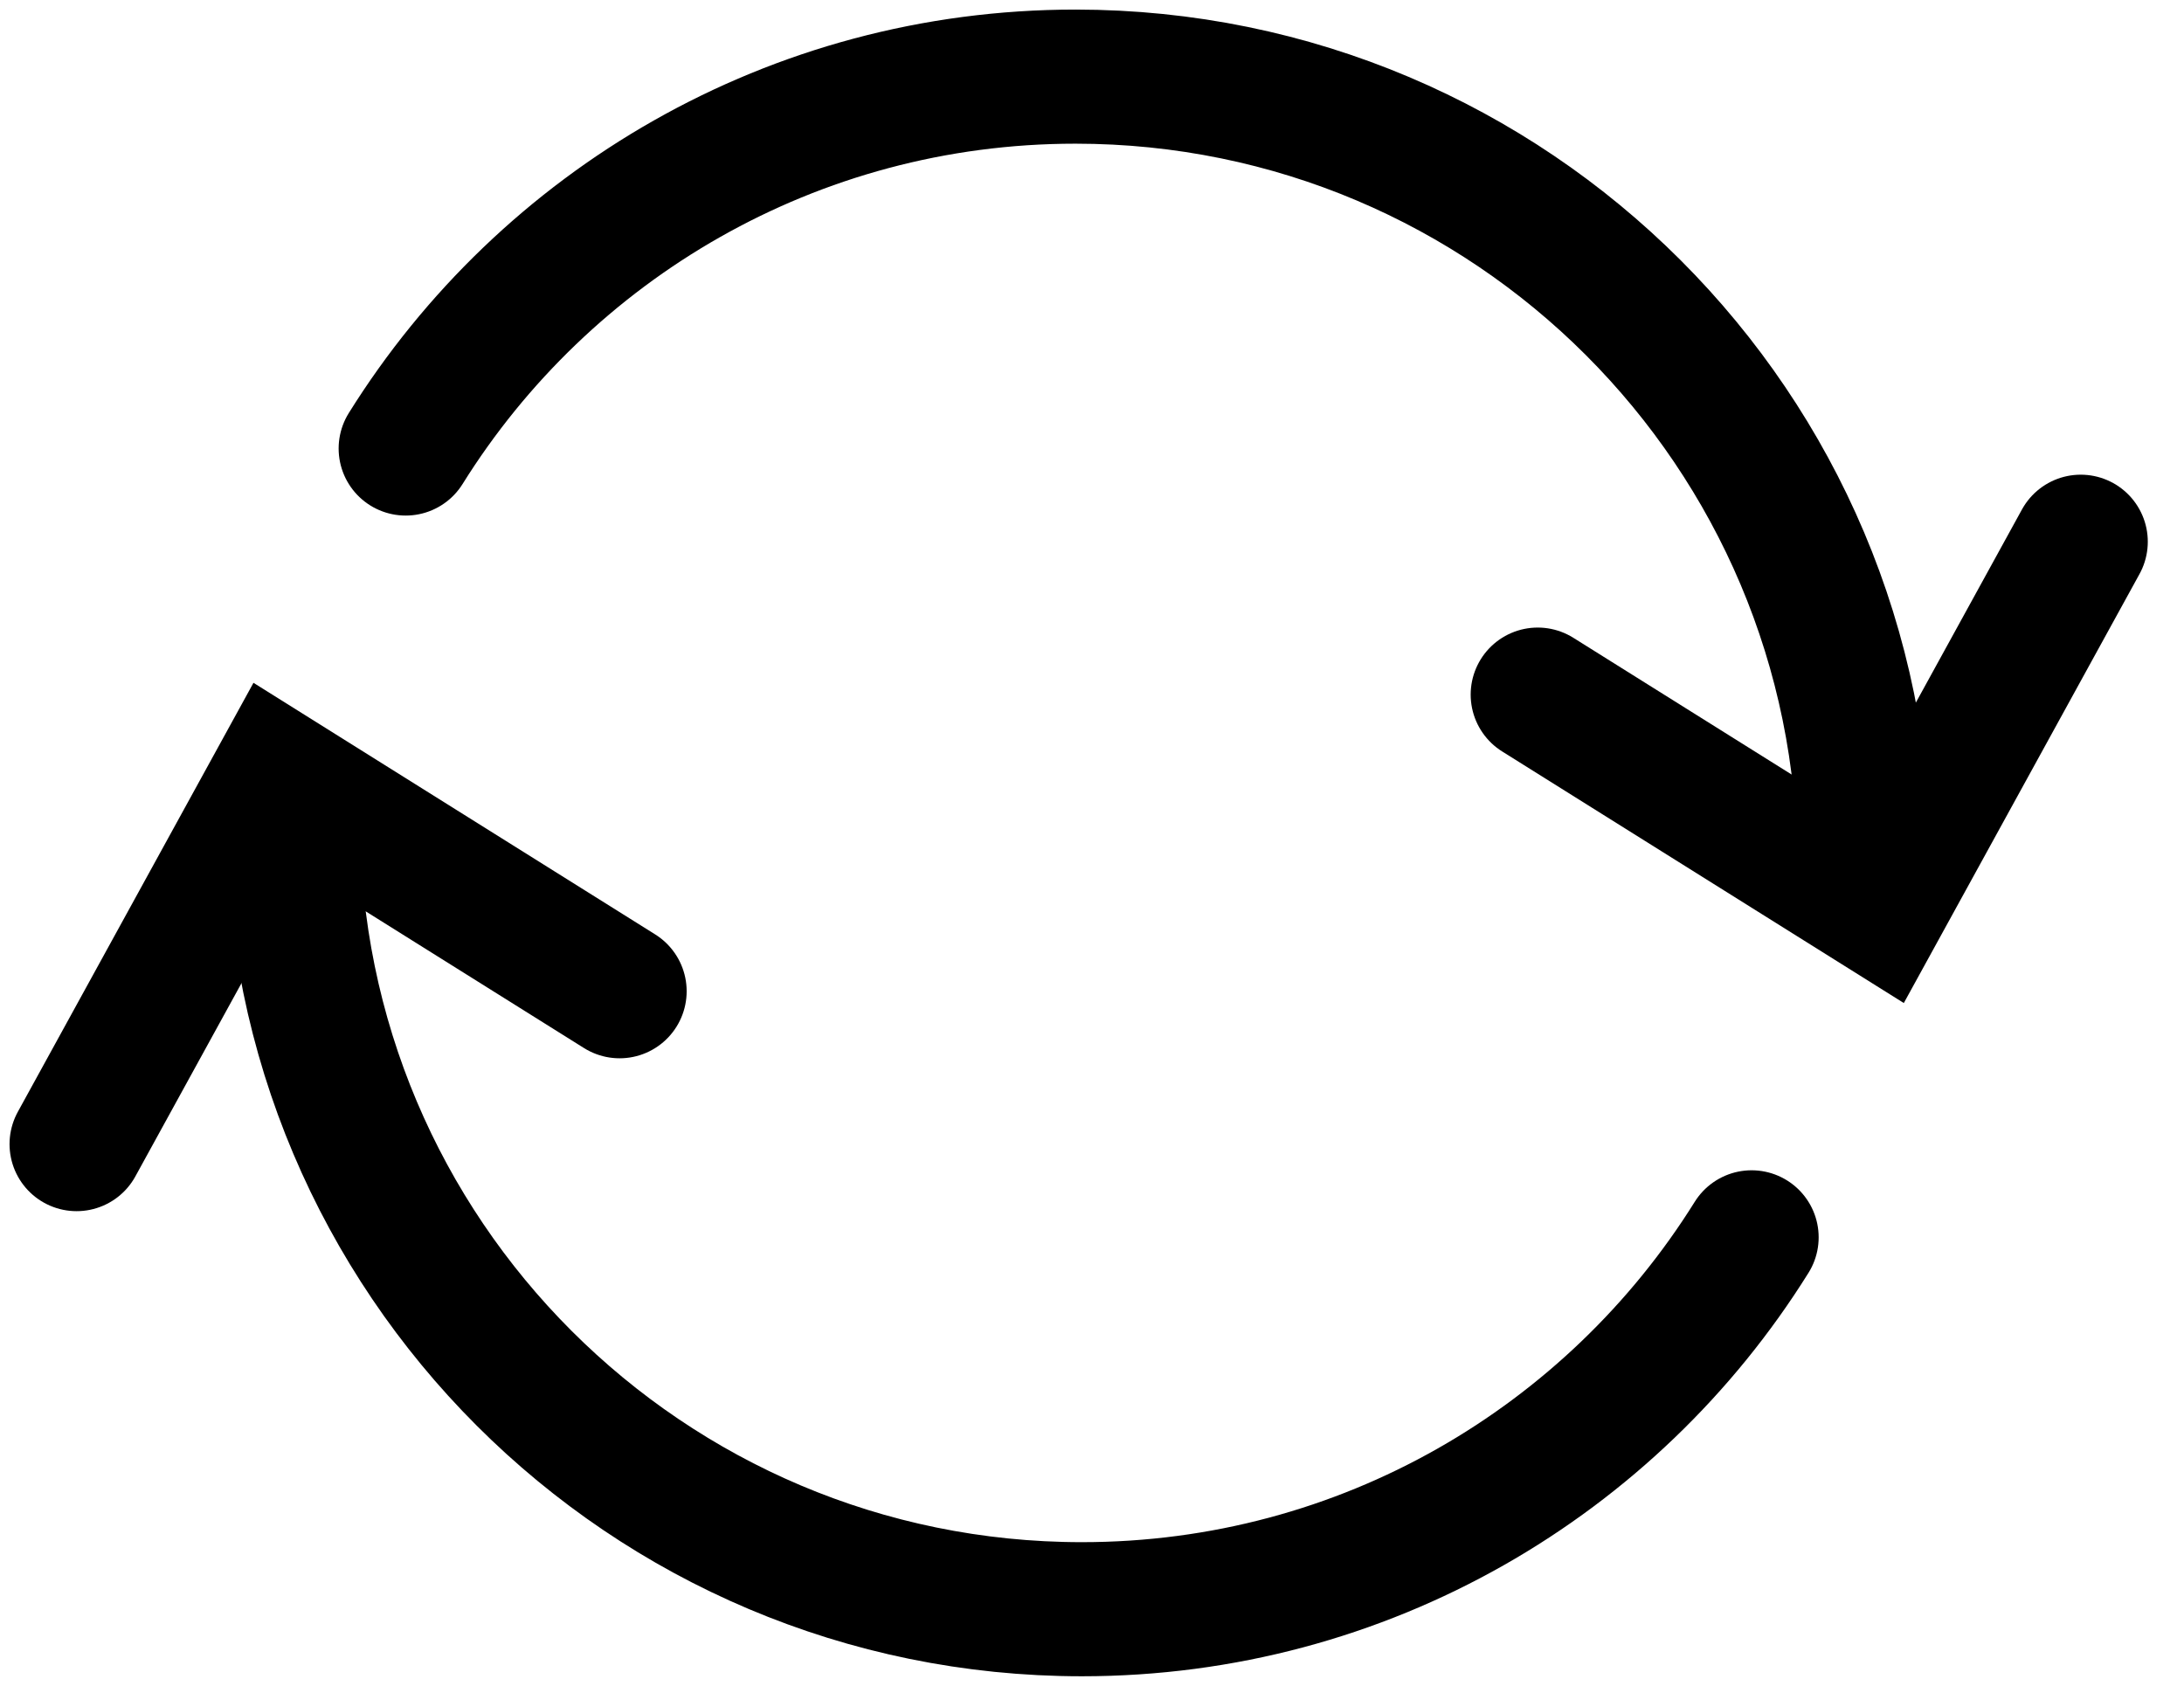
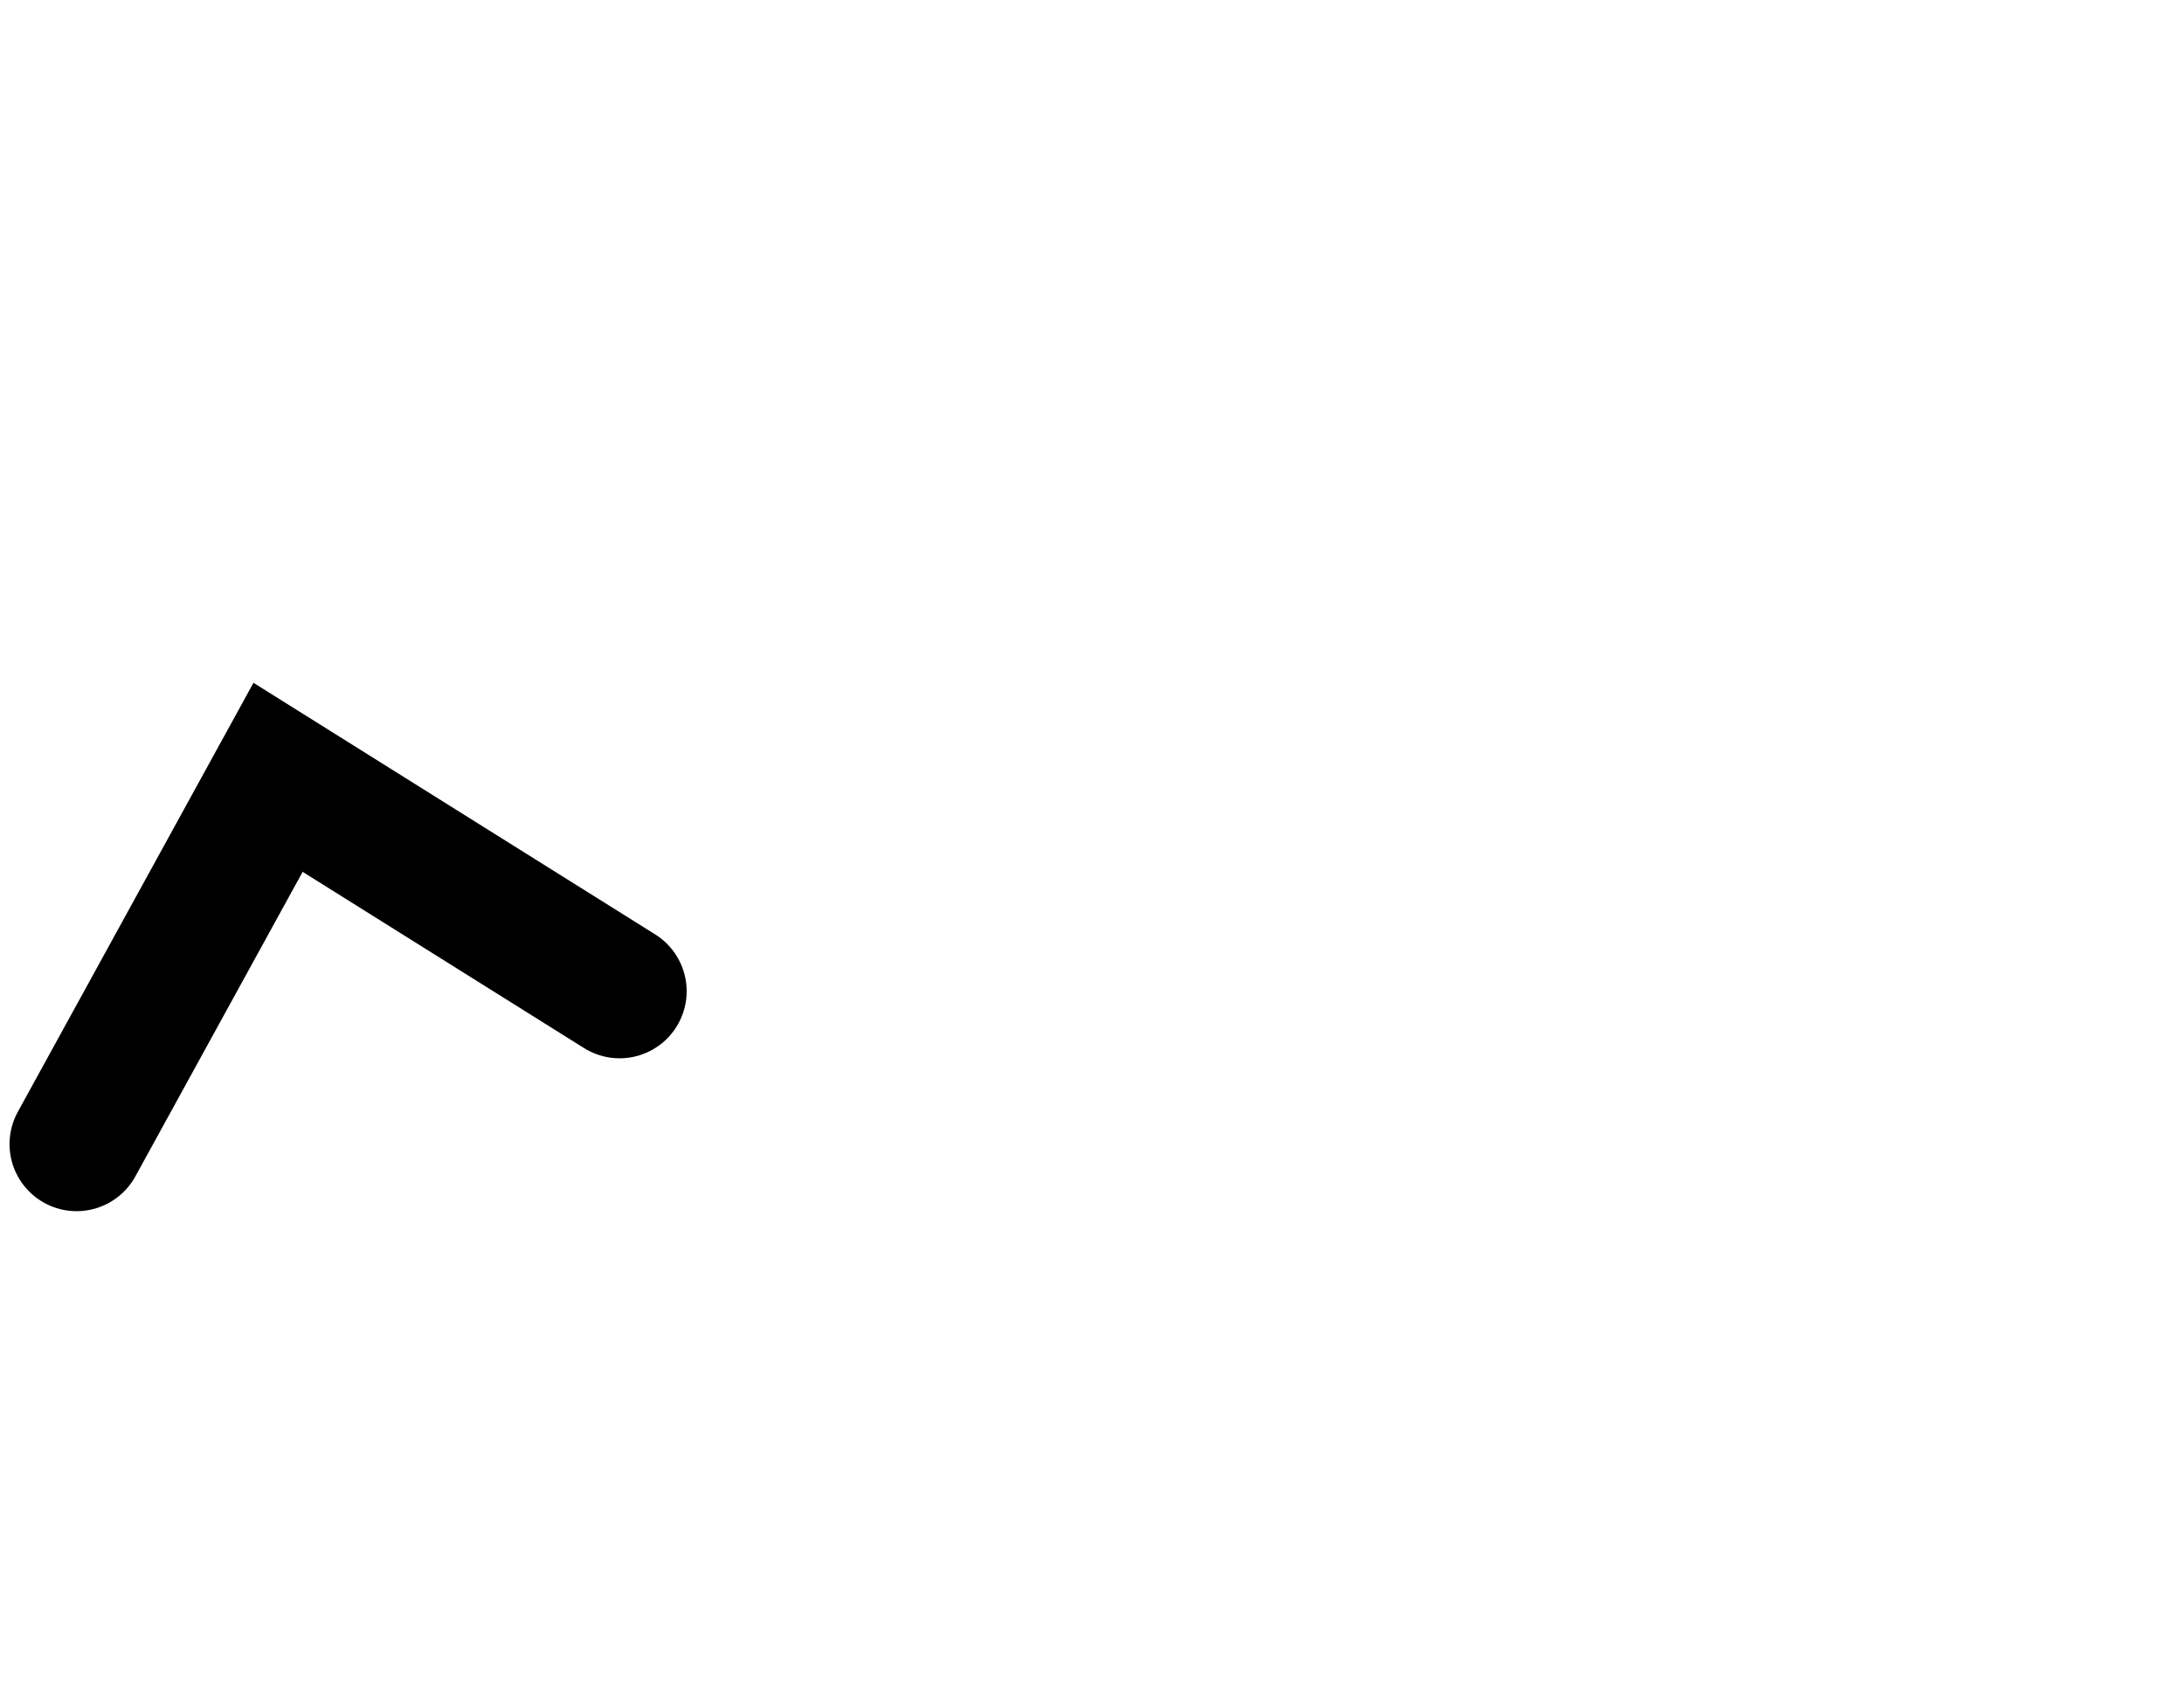
<svg xmlns="http://www.w3.org/2000/svg" width="57" height="44" viewBox="0 0 57 44" fill="none">
-   <path d="M7.647 21.412C7.647 32.782 16.865 42 28.235 42C35.61 42 42.08 38.122 45.715 32.294" stroke="black" stroke-width="3.5" stroke-linecap="round" />
  <path d="M1.999 29.861L7.257 20.288L16.171 25.871" stroke="black" stroke-width="3.5" stroke-linecap="round" />
-   <path d="M48.657 22.588C48.657 11.218 39.439 2 28.069 2C20.693 2 14.224 5.878 10.588 11.706" stroke="black" stroke-width="3.5" stroke-linecap="round" />
-   <path d="M54.305 14.139L49.046 23.712L40.133 18.129" stroke="black" stroke-width="3.5" stroke-linecap="round" />
</svg>